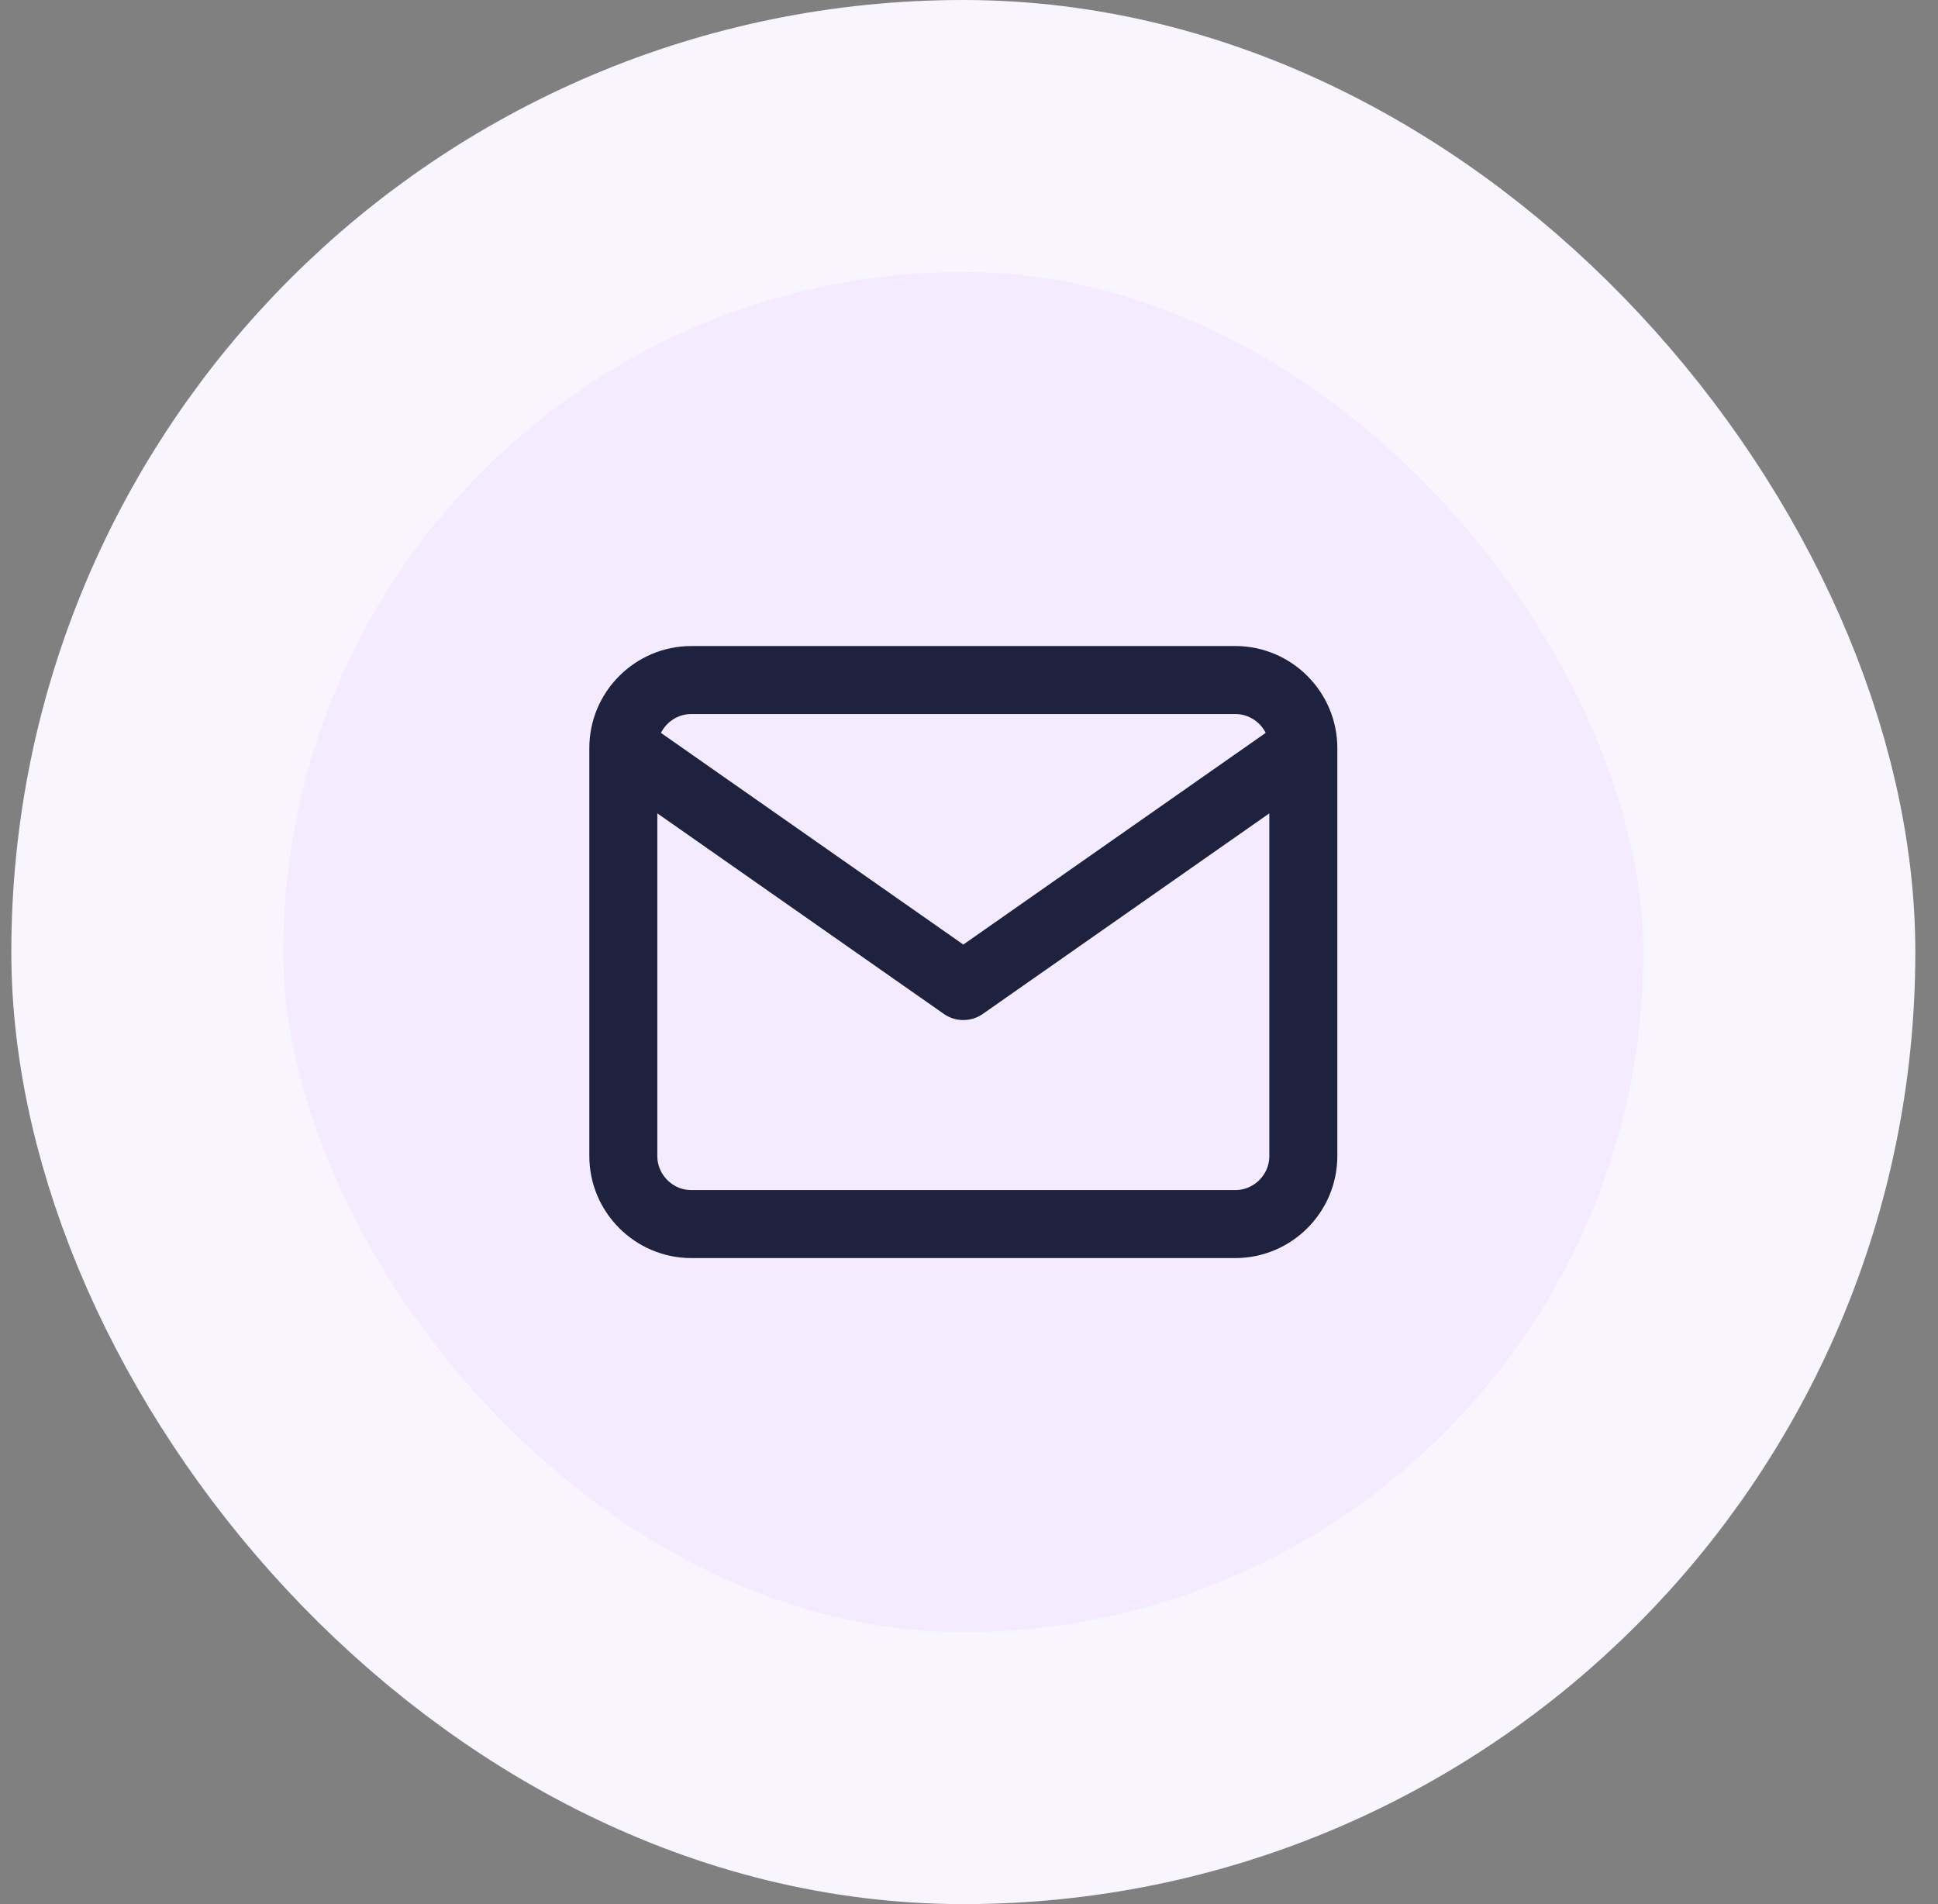
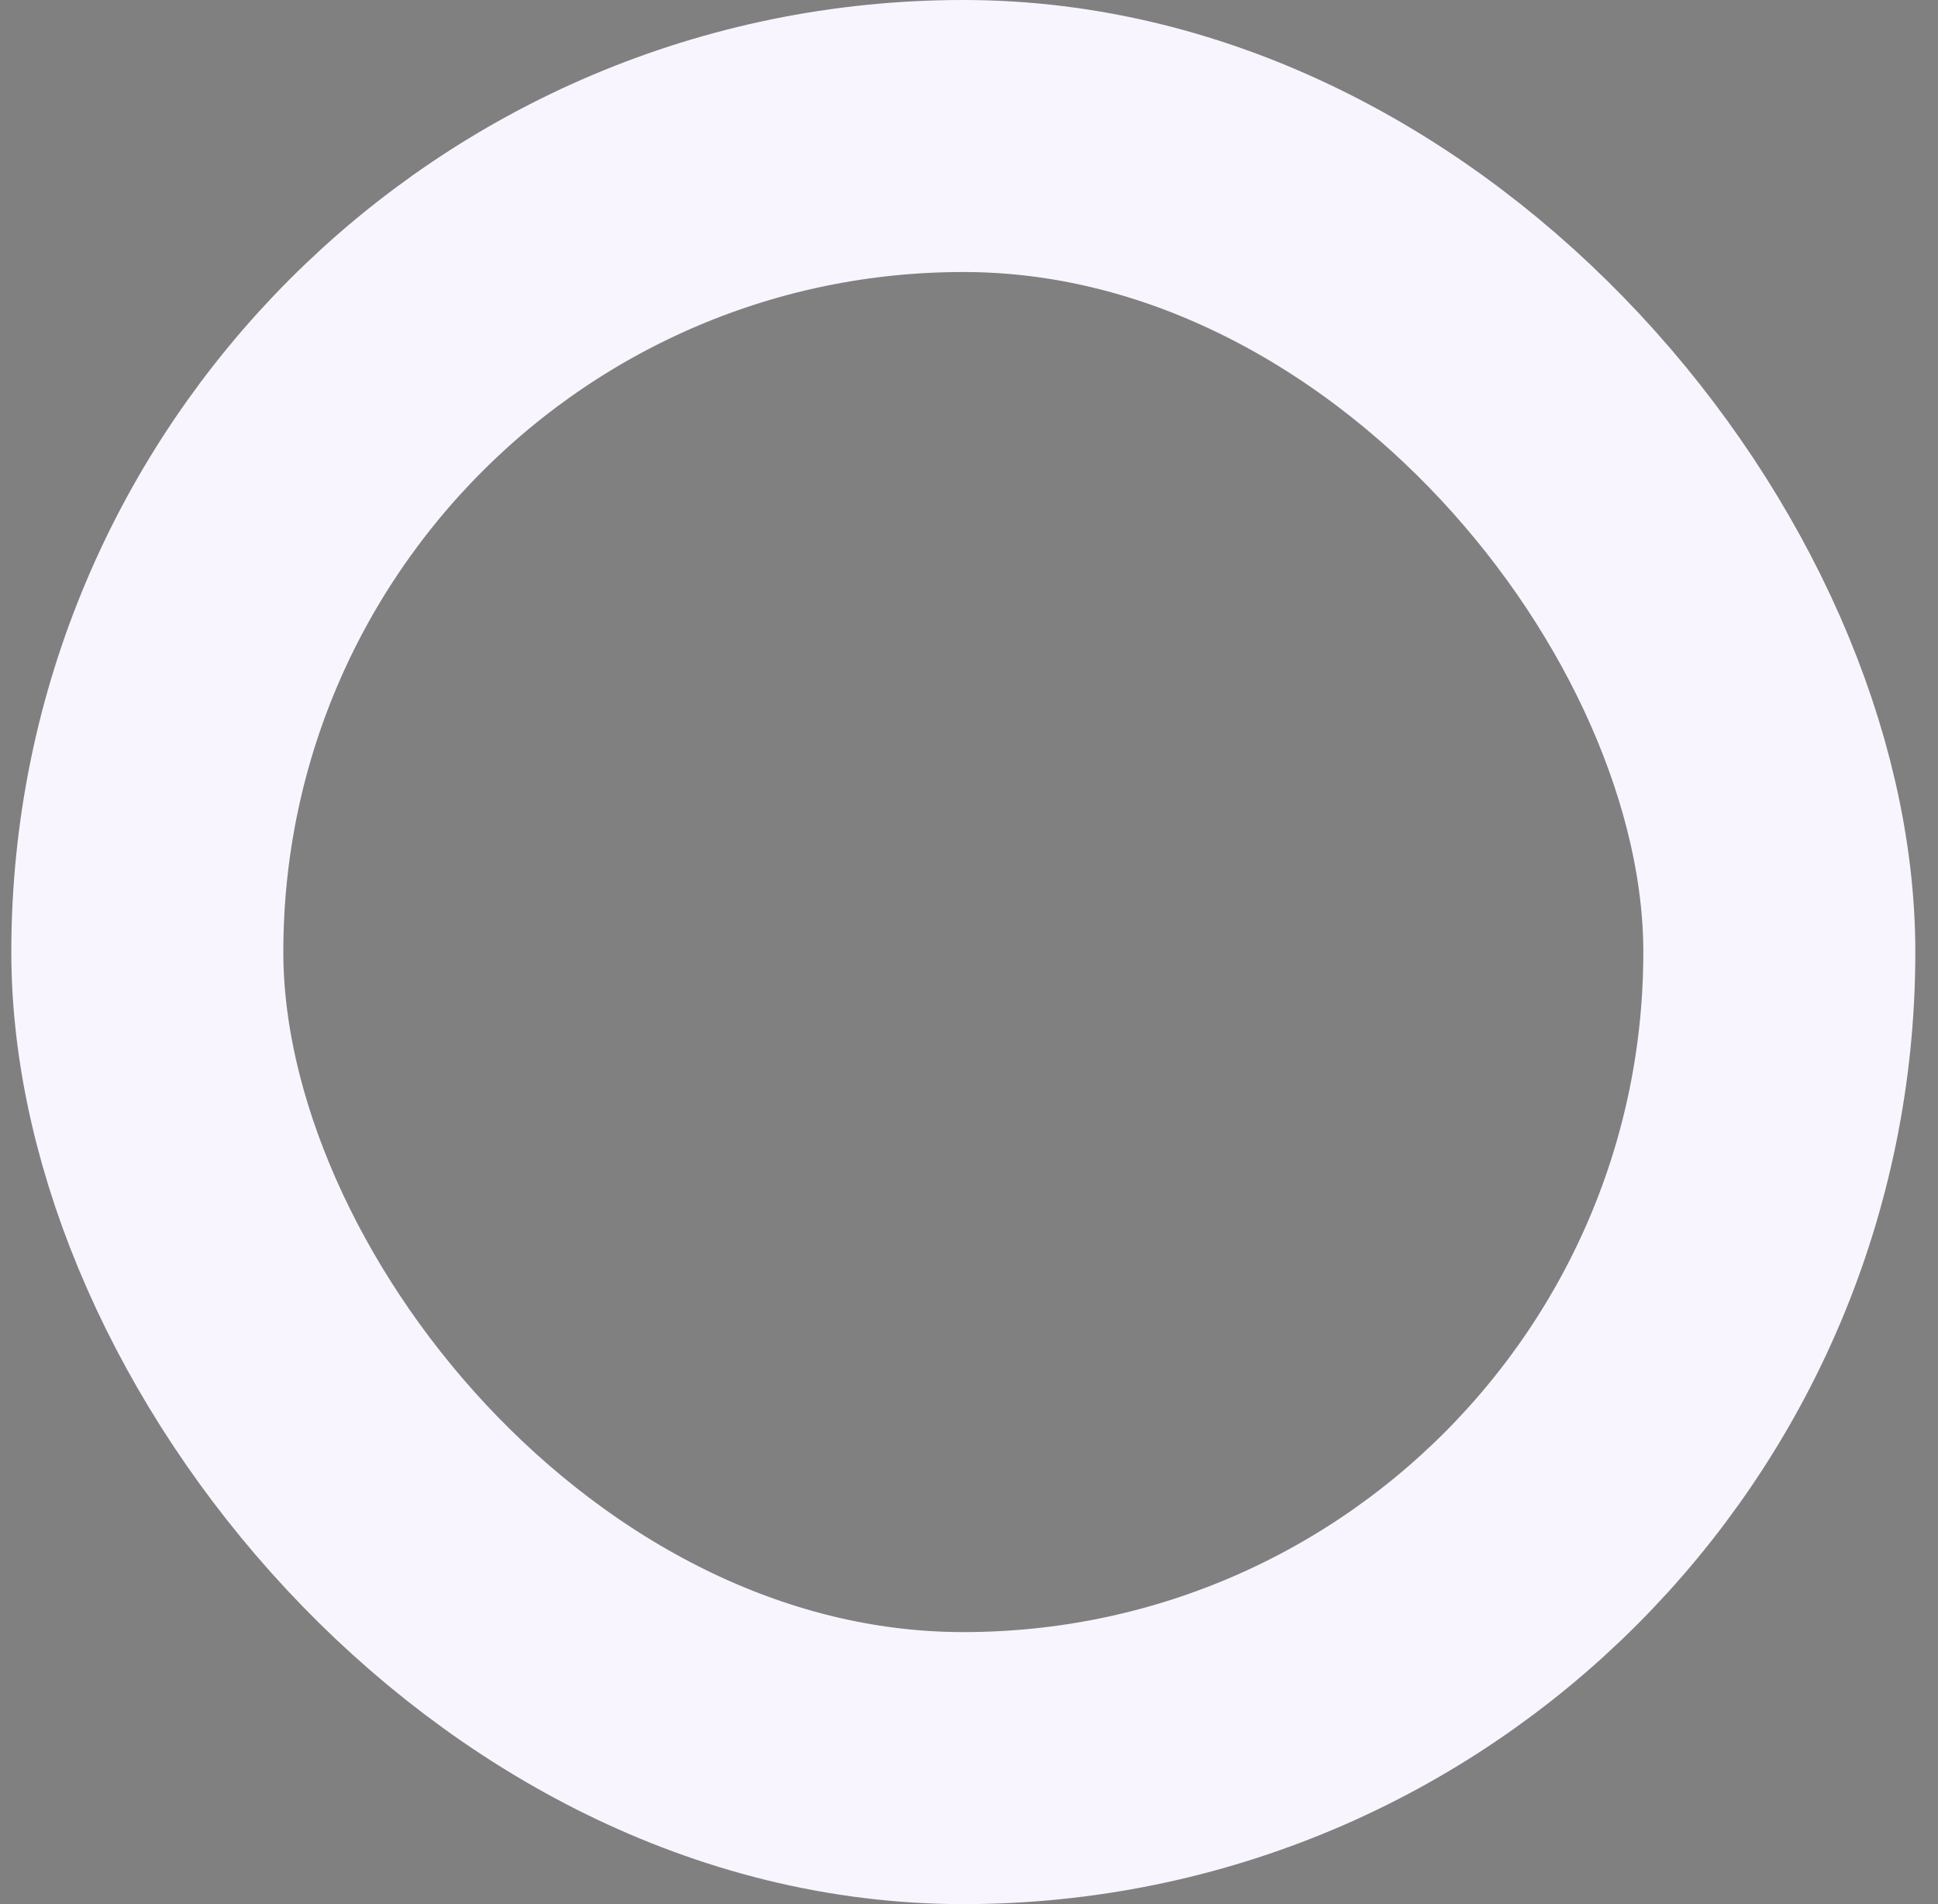
<svg xmlns="http://www.w3.org/2000/svg" width="57" height="56" viewBox="0 0 57 56" fill="none">
  <rect x="0" y="0" width="57" height="56" fill="#808080" stroke="none" />
-   <rect x="4.333" y="4" width="48" height="48" rx="24" fill="#F4EBFF" />
  <rect x="4.333" y="4" width="48" height="48" rx="24" stroke="#F9F5FF" stroke-width="8" />
-   <path d="M38.333 22C38.333 20.9 37.433 20 36.333 20H20.333C19.233 20 18.333 20.9 18.333 22M38.333 22V34C38.333 35.1 37.433 36 36.333 36H20.333C19.233 36 18.333 35.1 18.333 34V22M38.333 22L28.333 29L18.333 22" stroke="#1E223E" stroke-width="2" stroke-linecap="round" stroke-linejoin="round" />
</svg>